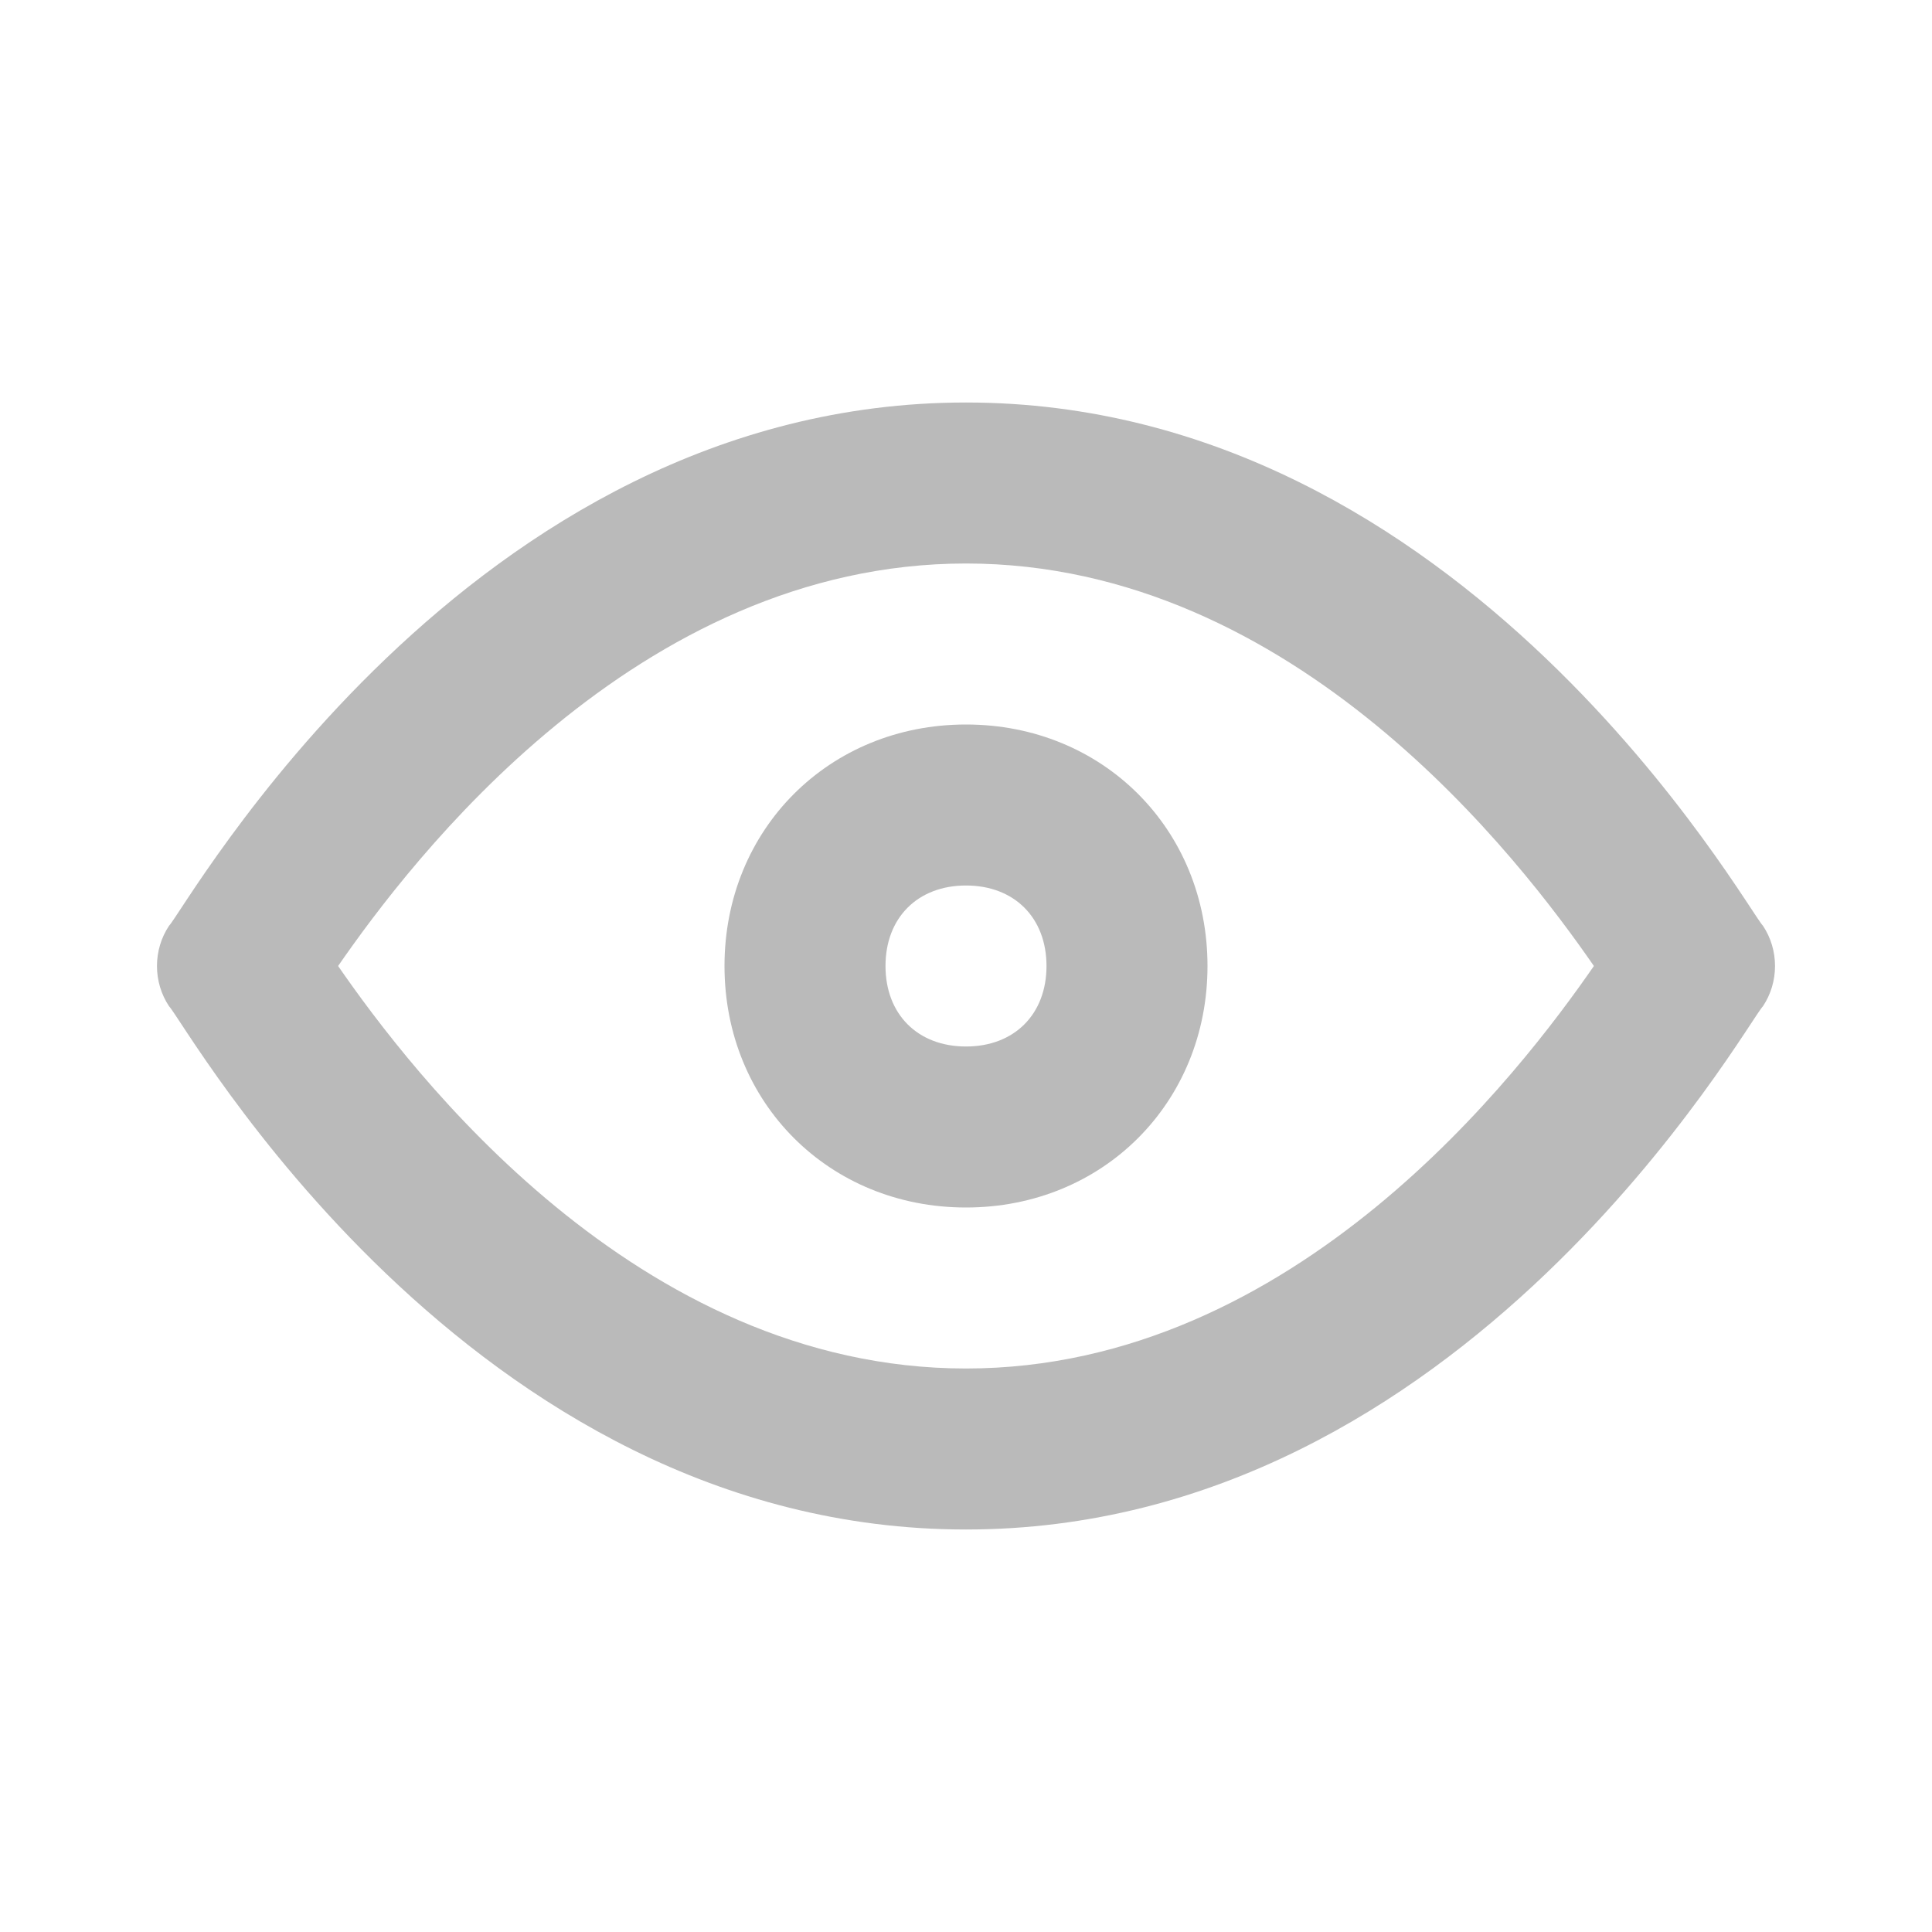
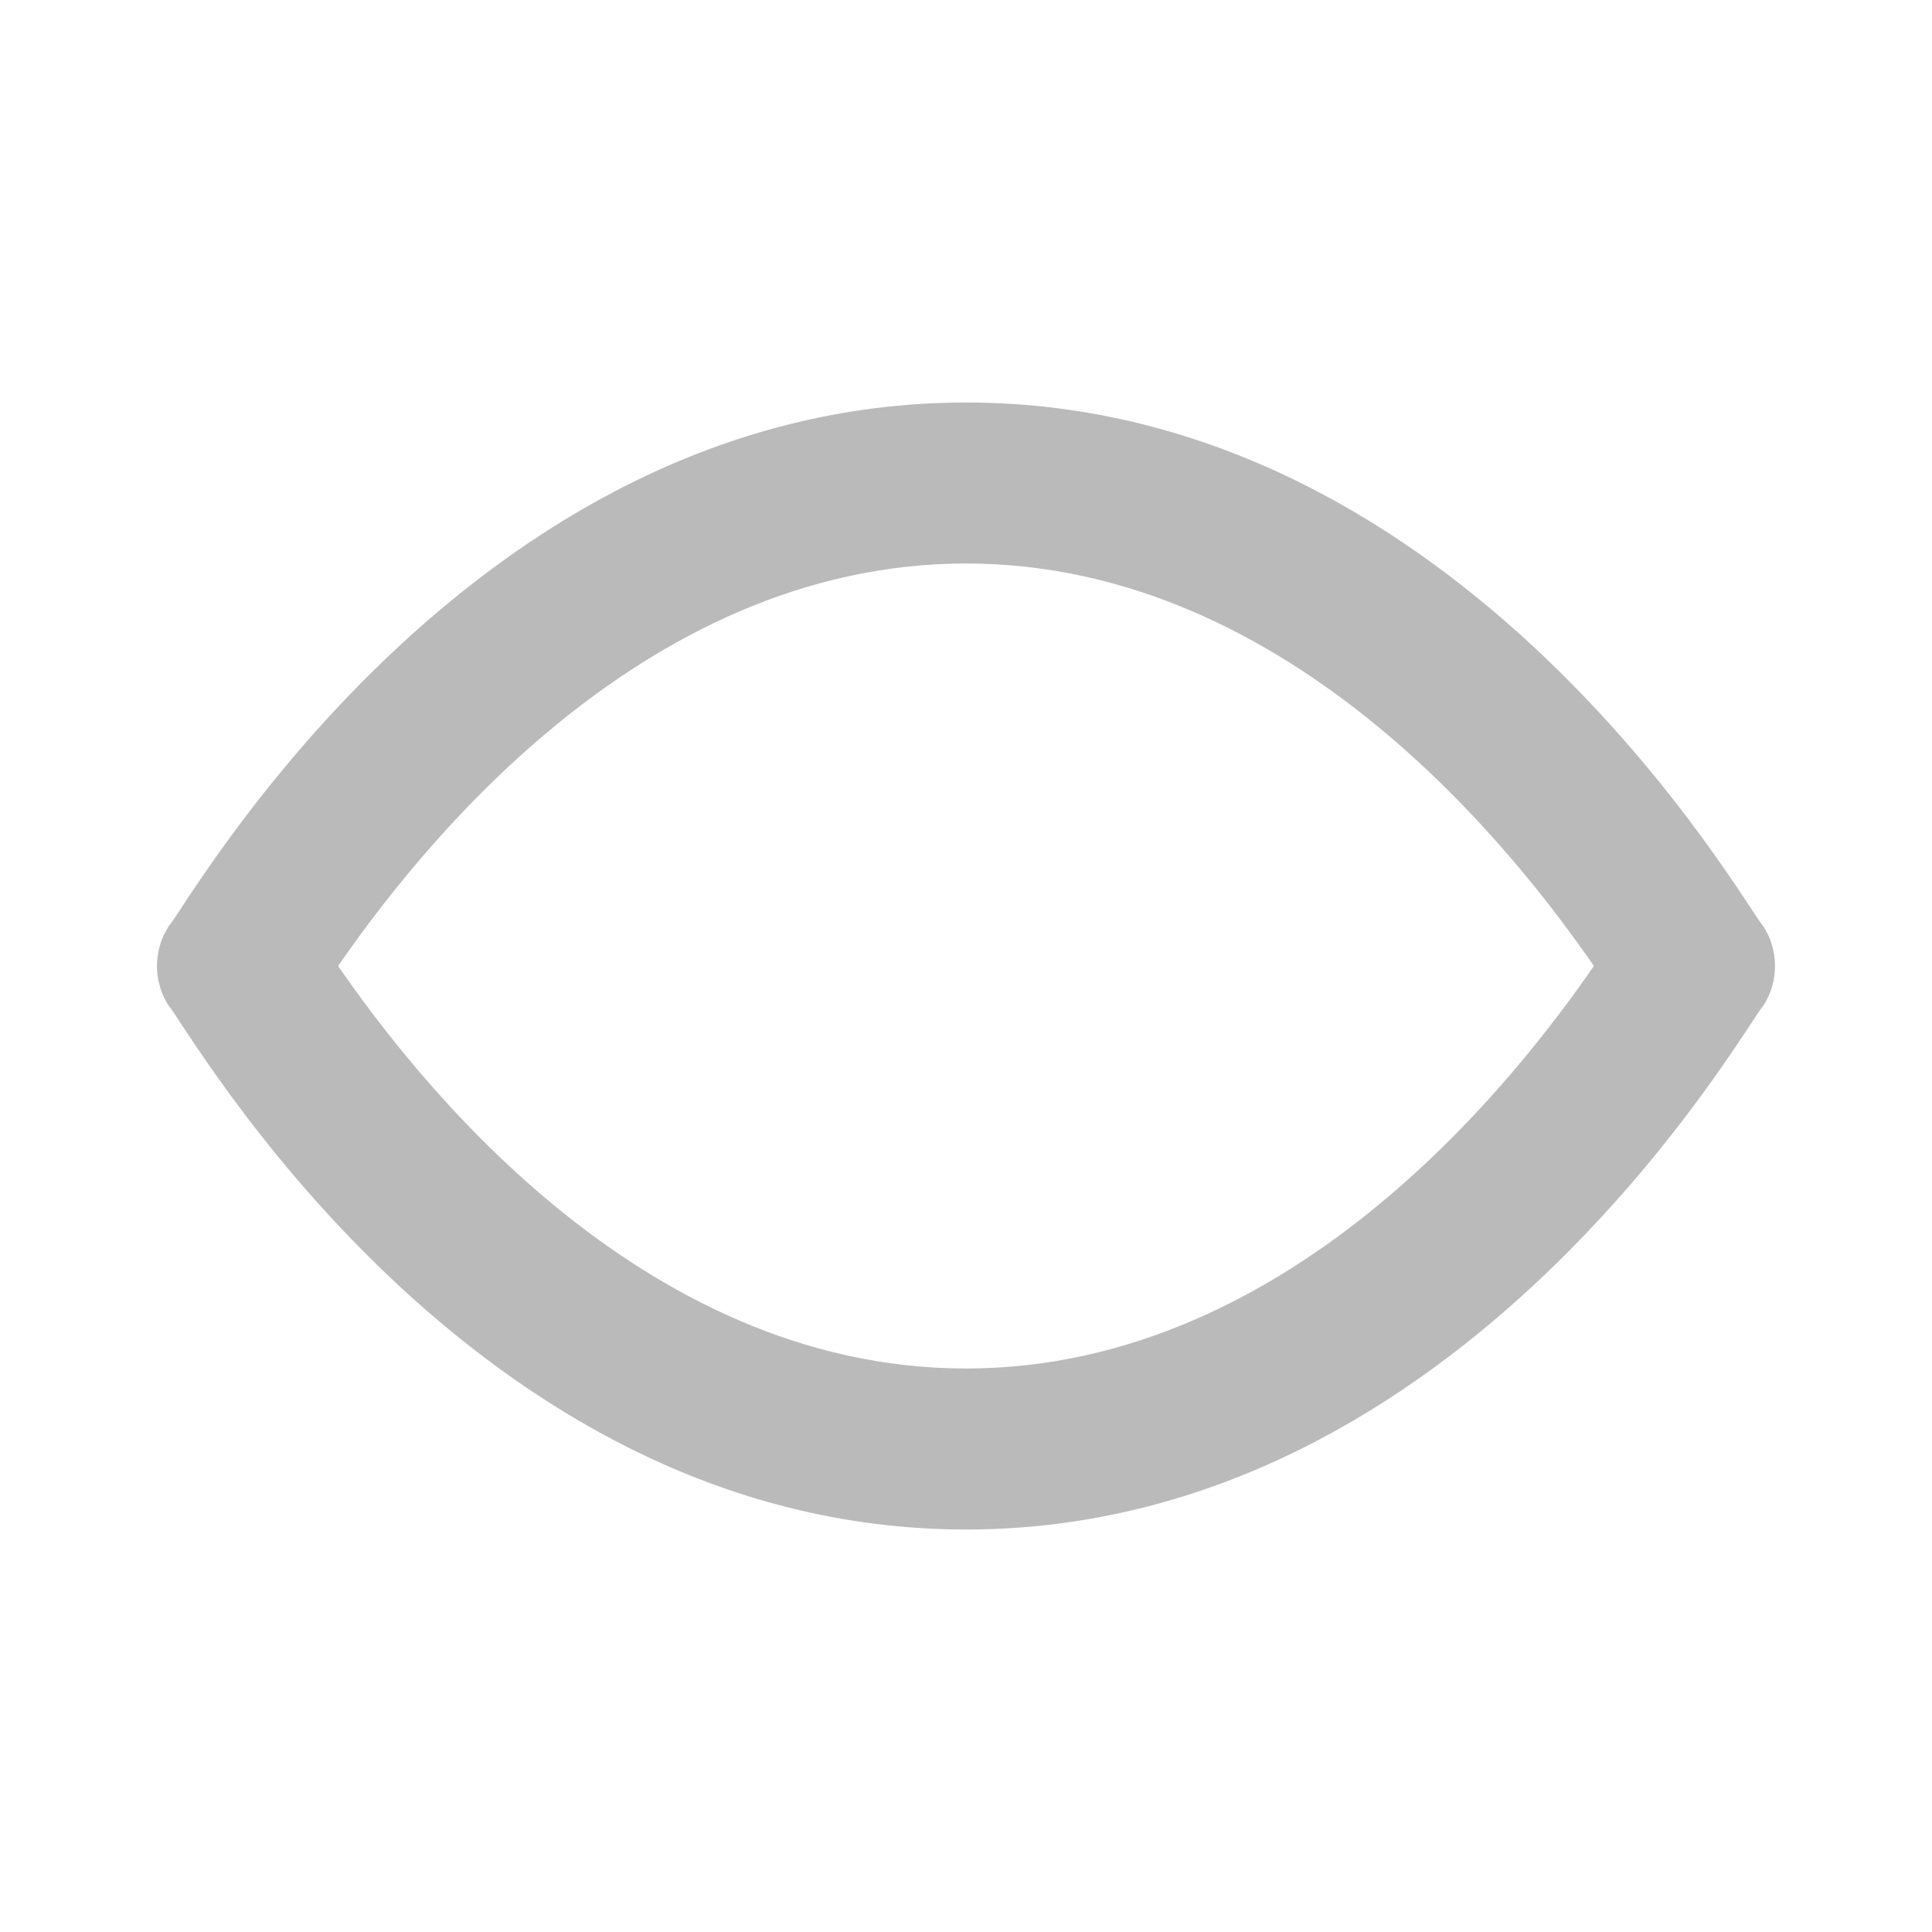
<svg xmlns="http://www.w3.org/2000/svg" version="1.1" id="Layer_1" x="0px" y="0px" width="24px" height="24px" viewBox="0 0 24 24" style="enable-background:new 0 0 24 24;" xml:space="preserve">
  <style type="text/css">
	.st0{fill:#BABABA;}
</style>
  <path class="st0" d="M12,19c-6.2,0-9.7-6.3-9.9-6.5c-0.2-0.3-0.2-0.7,0-1C2.3,11.3,5.8,5,12,5c6.2,0,9.7,6.3,9.9,6.5  c0.2,0.3,0.2,0.7,0,1C21.7,12.7,18.2,19,12,19z M4.2,12c0.9,1.3,3.7,5,7.8,5s6.9-3.7,7.8-5c-0.9-1.3-3.7-5-7.8-5S5.1,10.7,4.2,12z" />
-   <path class="st0" d="M12,15c-1.7,0-3-1.3-3-3s1.3-3,3-3s3,1.3,3,3S13.7,15,12,15z M12,11c-0.6,0-1,0.4-1,1s0.4,1,1,1s1-0.4,1-1  S12.6,11,12,11z" />
</svg>